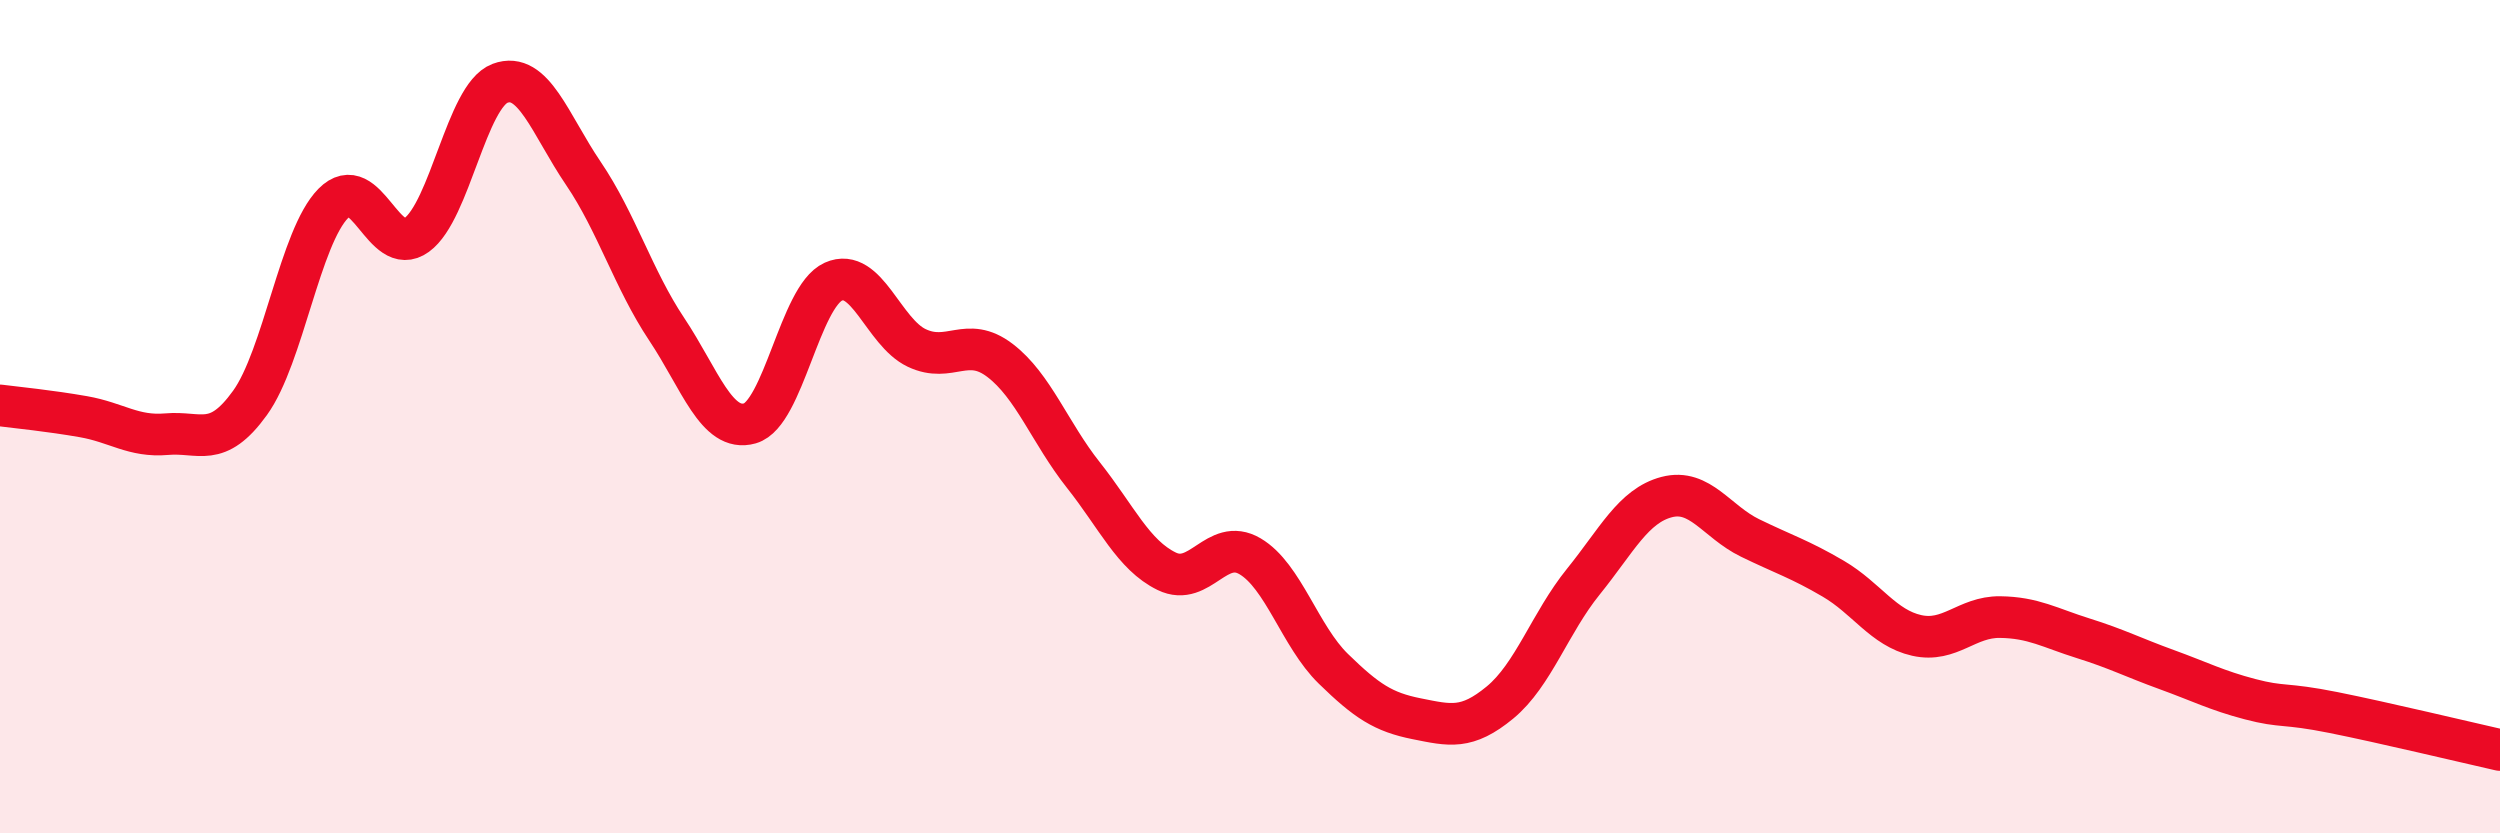
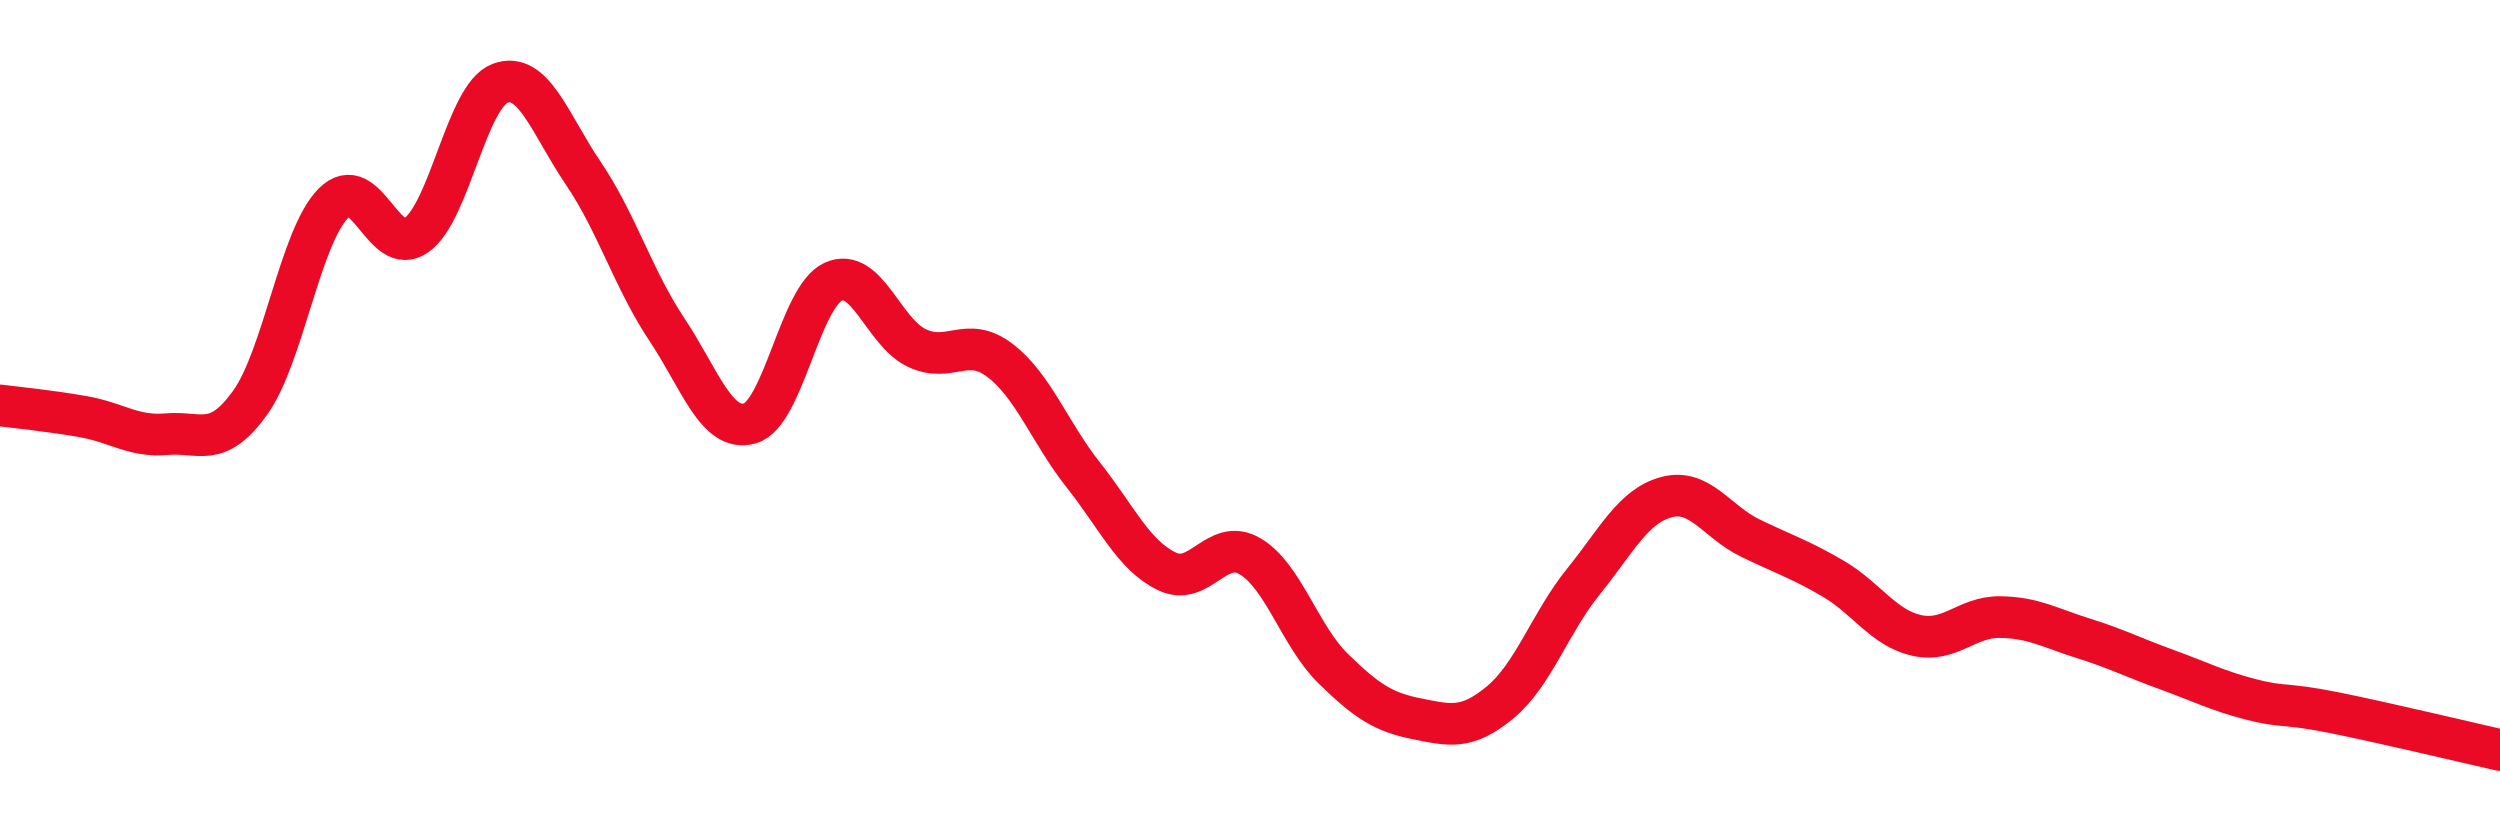
<svg xmlns="http://www.w3.org/2000/svg" width="60" height="20" viewBox="0 0 60 20">
-   <path d="M 0,9.73 C 0.4,9.78 1.2,9.86 2,10 C 2.8,10.14 3.2,10.49 4,10.42 C 4.8,10.35 5.2,10.78 6,9.67 C 6.8,8.56 7.2,5.69 8,4.88 C 8.8,4.07 9.2,6.22 10,5.64 C 10.8,5.06 11.2,2.3 12,2 C 12.8,1.7 13.2,2.98 14,4.16 C 14.8,5.34 15.2,6.7 16,7.9 C 16.8,9.1 17.2,10.39 18,10.16 C 18.8,9.93 19.2,7.12 20,6.76 C 20.8,6.4 21.2,7.97 22,8.35 C 22.8,8.73 23.2,8.04 24,8.65 C 24.8,9.26 25.2,10.39 26,11.4 C 26.8,12.41 27.2,13.32 28,13.71 C 28.8,14.1 29.2,12.88 30,13.35 C 30.8,13.82 31.2,15.27 32,16.05 C 32.8,16.83 33.2,17.09 34,17.25 C 34.8,17.41 35.2,17.52 36,16.86 C 36.8,16.2 37.2,14.95 38,13.96 C 38.8,12.97 39.2,12.14 40,11.93 C 40.8,11.72 41.2,12.52 42,12.91 C 42.8,13.3 43.2,13.42 44,13.89 C 44.8,14.36 45.2,15.07 46,15.25 C 46.8,15.43 47.2,14.8 48,14.81 C 48.8,14.82 49.2,15.07 50,15.32 C 50.8,15.57 51.2,15.78 52,16.07 C 52.8,16.36 53.2,16.57 54,16.78 C 54.8,16.99 54.8,16.86 56,17.1 C 57.2,17.34 59.2,17.82 60,18L60 20L0 20Z" fill="#EB0A25" opacity="0.1" stroke-linecap="round" stroke-linejoin="round" />
  <path d="M 0,9.73 C 0.4,9.78 1.2,9.86 2,10 C 2.8,10.14 3.2,10.49 4,10.42 C 4.8,10.35 5.2,10.78 6,9.67 C 6.8,8.56 7.2,5.69 8,4.88 C 8.8,4.07 9.2,6.22 10,5.64 C 10.8,5.06 11.2,2.3 12,2 C 12.8,1.7 13.2,2.98 14,4.16 C 14.8,5.34 15.2,6.7 16,7.9 C 16.8,9.1 17.2,10.39 18,10.16 C 18.8,9.93 19.2,7.12 20,6.76 C 20.8,6.4 21.2,7.97 22,8.35 C 22.8,8.73 23.2,8.04 24,8.65 C 24.8,9.26 25.2,10.39 26,11.4 C 26.8,12.41 27.2,13.32 28,13.71 C 28.8,14.1 29.2,12.88 30,13.35 C 30.8,13.82 31.2,15.27 32,16.05 C 32.8,16.83 33.2,17.09 34,17.25 C 34.8,17.41 35.2,17.52 36,16.86 C 36.8,16.2 37.2,14.95 38,13.96 C 38.8,12.97 39.2,12.14 40,11.93 C 40.8,11.72 41.2,12.52 42,12.91 C 42.8,13.3 43.2,13.42 44,13.89 C 44.8,14.36 45.2,15.07 46,15.25 C 46.8,15.43 47.2,14.8 48,14.81 C 48.8,14.82 49.2,15.07 50,15.32 C 50.8,15.57 51.2,15.78 52,16.07 C 52.8,16.36 53.2,16.57 54,16.78 C 54.8,16.99 54.8,16.86 56,17.1 C 57.2,17.34 59.2,17.82 60,18" stroke="#EB0A25" stroke-width="1" fill="none" stroke-linecap="round" stroke-linejoin="round" />
</svg>